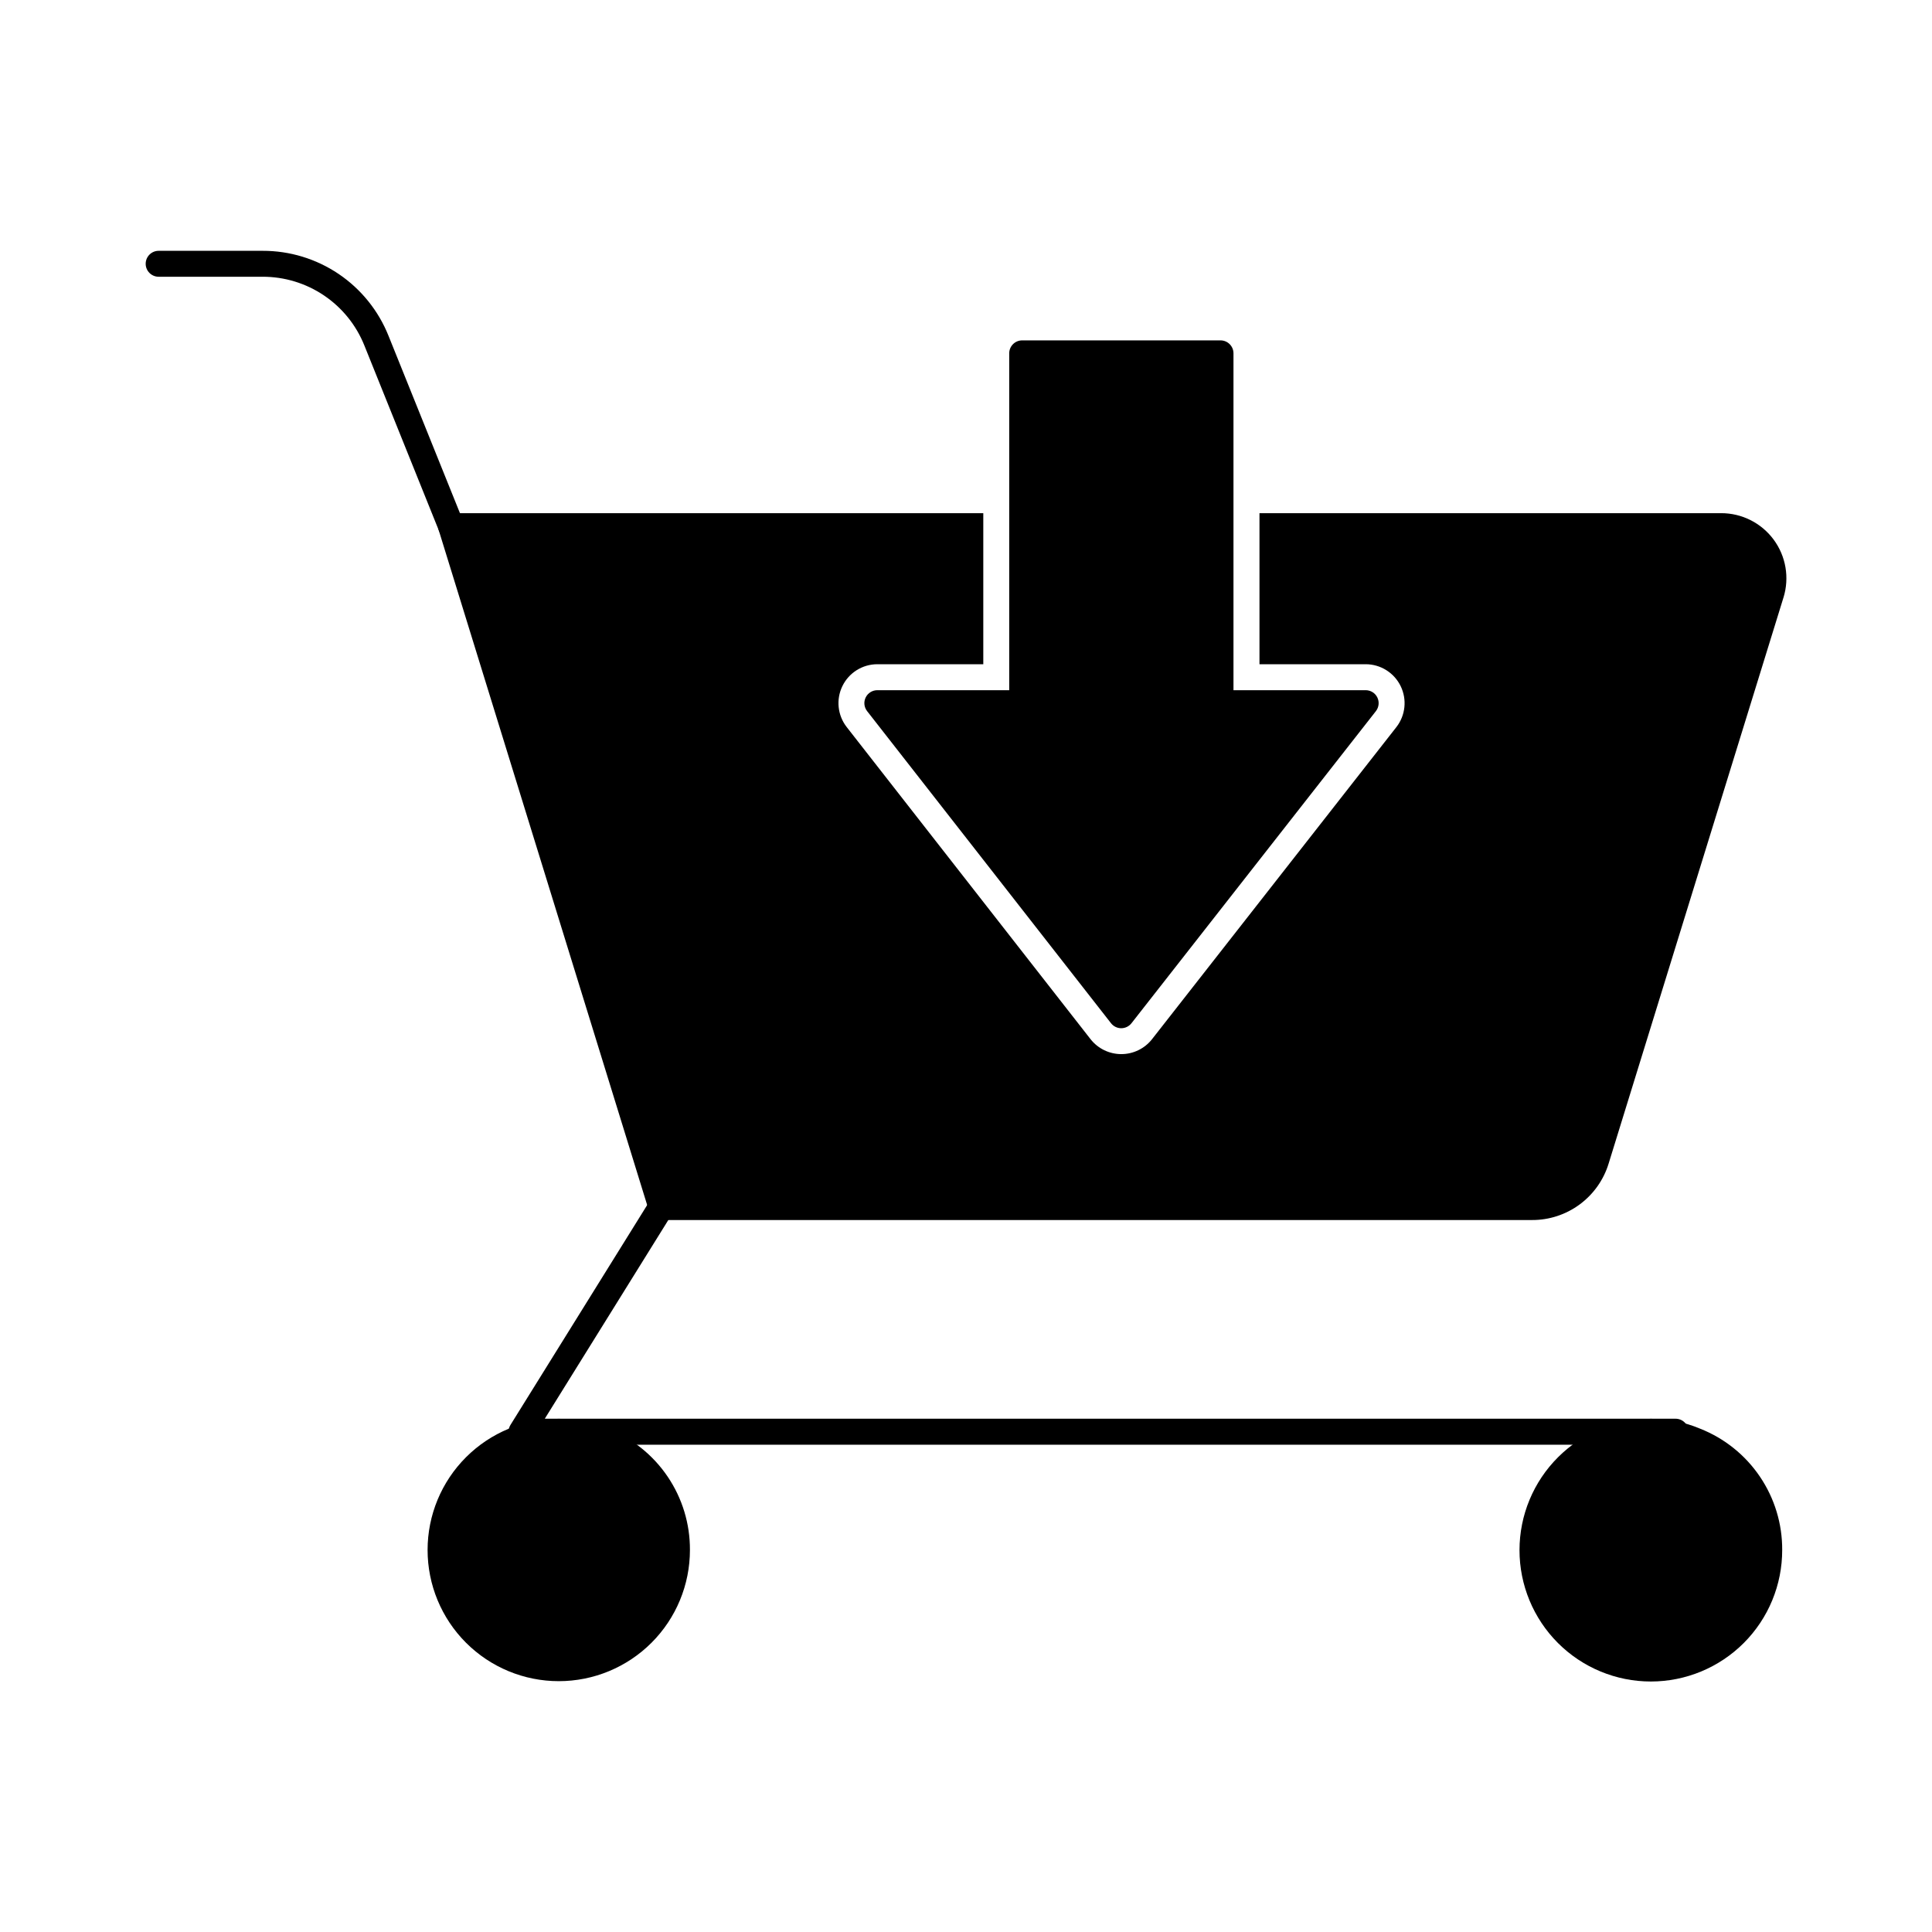
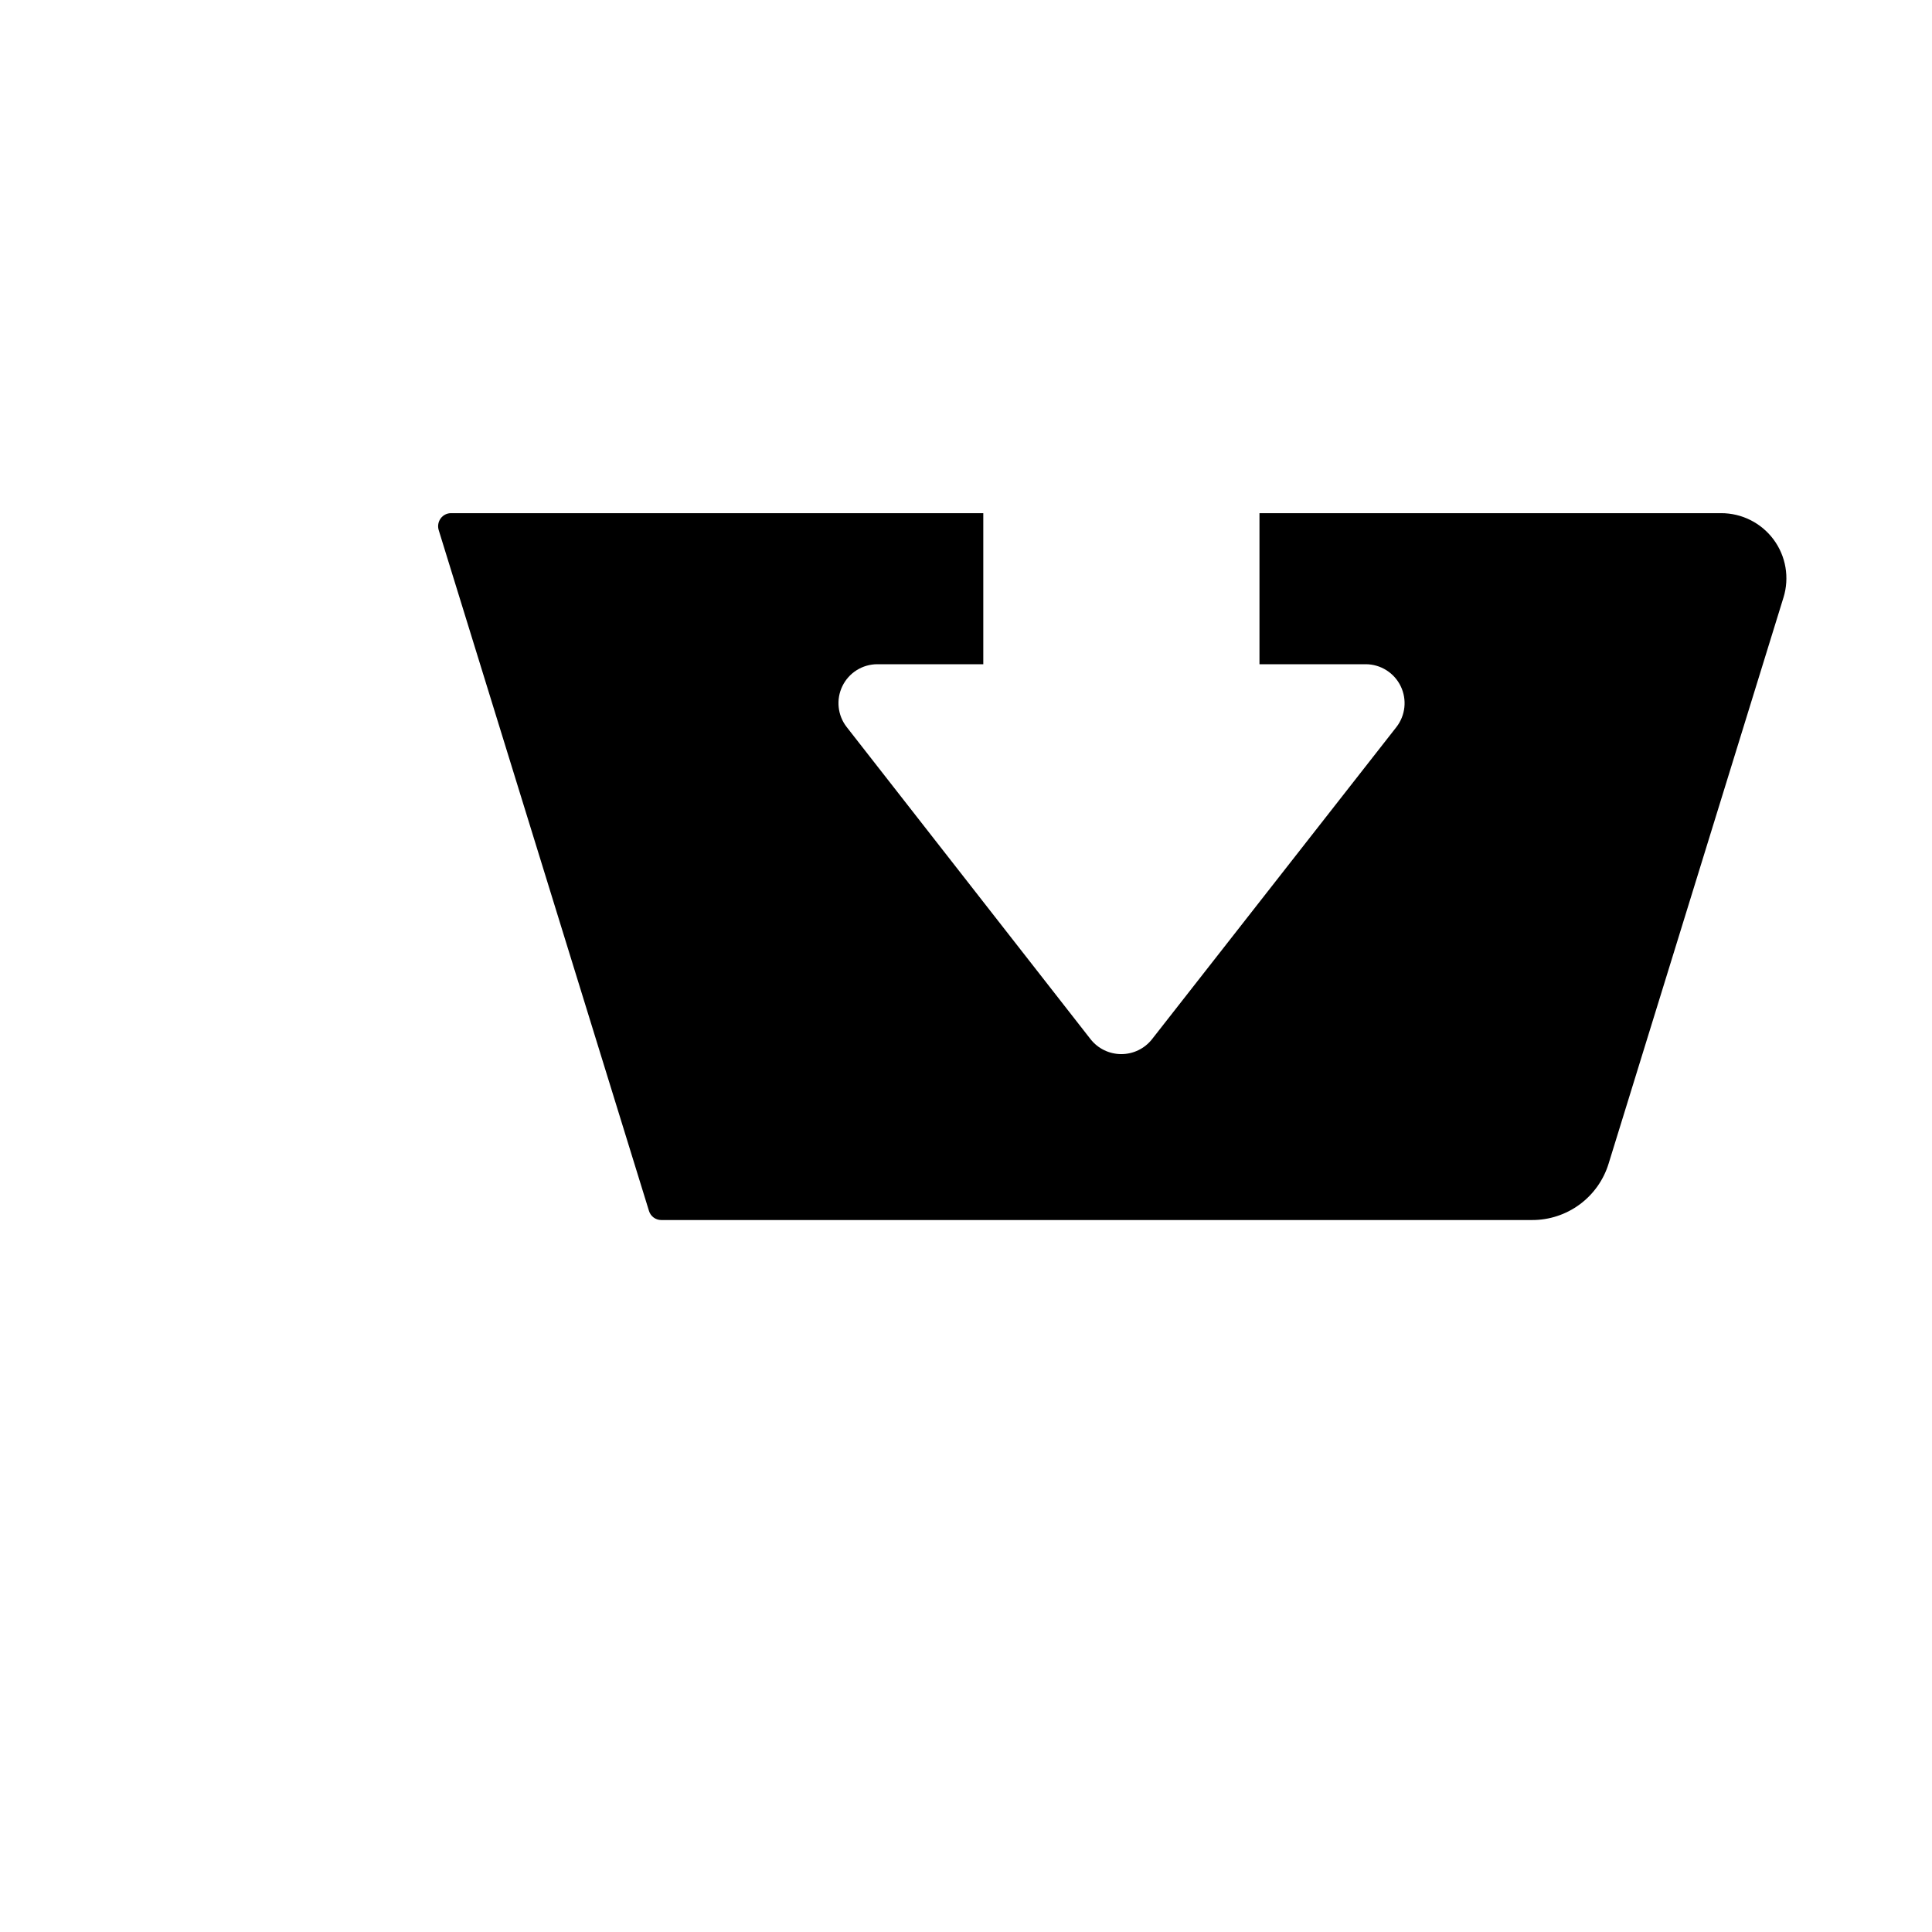
<svg xmlns="http://www.w3.org/2000/svg" fill="#000000" width="800px" height="800px" version="1.1" viewBox="144 144 512 512">
  <g>
    <path d="m616.64 302.35-46.32 149.95c-1.32 4.356-4.016 8.172-7.676 10.879-3.664 2.707-8.105 4.16-12.656 4.141h-230.75c-1.504 0-2.824-0.988-3.254-2.426l-55.738-180.46c-0.305-1.051-0.102-2.188 0.551-3.066 0.641-0.871 1.664-1.383 2.746-1.375h141.04v40.031h-28.074c-3.945 0-7.543 2.254-9.266 5.801-1.727 3.547-1.277 7.766 1.156 10.871l64.625 82.715c1.965 2.488 4.961 3.938 8.133 3.938 3.168 0 6.164-1.449 8.129-3.938l64.762-82.715c2.422-3.109 2.867-7.32 1.145-10.863-1.723-3.543-5.312-5.797-9.25-5.809h-28.168v-40.031h122.34-0.004c5.488-0.012 10.652 2.586 13.918 6.996 3.262 4.41 4.234 10.113 2.617 15.355z" />
-     <path d="m263.56 286.87c-1.41 0.008-2.68-0.844-3.207-2.148l-19.785-49.148c-2.156-5.398-5.887-10.023-10.707-13.277-4.816-3.25-10.504-4.977-16.316-4.957h-27.504c-1.895 0-3.434-1.539-3.434-3.434 0-1.898 1.539-3.438 3.434-3.438h27.551c7.18-0.02 14.199 2.117 20.152 6.133 5.949 4.019 10.555 9.734 13.219 16.402l19.805 49.164c0.43 1.059 0.301 2.266-0.344 3.215-0.645 0.945-1.719 1.512-2.863 1.5z" />
-     <path d="m326.84 554.76c0 9.223-3.66 18.062-10.18 24.582-6.519 6.519-15.363 10.184-24.582 10.184s-18.062-3.664-24.582-10.184c-6.519-6.519-10.18-15.359-10.18-24.582 0-9.219 3.66-18.059 10.18-24.578 6.519-6.519 15.363-10.184 24.582-10.184 4.465-0.012 8.891 0.879 13.008 2.613 6.441 2.543 11.969 6.973 15.848 12.711 3.883 5.734 5.941 12.512 5.906 19.438z" />
-     <path d="m616.3 554.76c0.012 9.238-3.644 18.102-10.172 24.641-6.527 6.535-15.383 10.211-24.621 10.215-9.234 0.004-18.098-3.664-24.629-10.195s-10.199-15.391-10.195-24.629c0.004-9.234 3.68-18.094 10.219-24.617 6.535-6.527 15.398-10.188 24.637-10.176 4.469-0.012 8.891 0.879 13.008 2.613 6.441 2.543 11.969 6.973 15.848 12.711 3.883 5.734 5.941 12.512 5.906 19.438z" />
-     <path d="m588.04 526.87h-305.84c-1.25 0-2.398-0.676-3.004-1.766-0.605-1.09-0.574-2.426 0.086-3.484l37.035-59.57-0.004 0.004c1.055-1.473 3.066-1.875 4.602-0.926 1.539 0.953 2.078 2.93 1.23 4.527l-33.77 54.32h299.67c1.895 0 3.434 1.539 3.434 3.438 0 1.895-1.539 3.434-3.434 3.434z" />
-     <path d="m441.14 416.49c-1.059 0-2.055-0.488-2.707-1.32l-64.637-82.711c-0.812-1.035-0.961-2.441-0.383-3.621 0.574-1.184 1.773-1.93 3.09-1.93h34.949v-89.266c0-1.898 1.539-3.438 3.434-3.438h52.566c1.898 0 3.434 1.539 3.434 3.438v89.266h35.035c1.312 0 2.512 0.746 3.09 1.93 0.574 1.18 0.426 2.586-0.383 3.621l-64.781 82.719c-0.656 0.828-1.652 1.312-2.707 1.312z" />
  </g>
</svg>